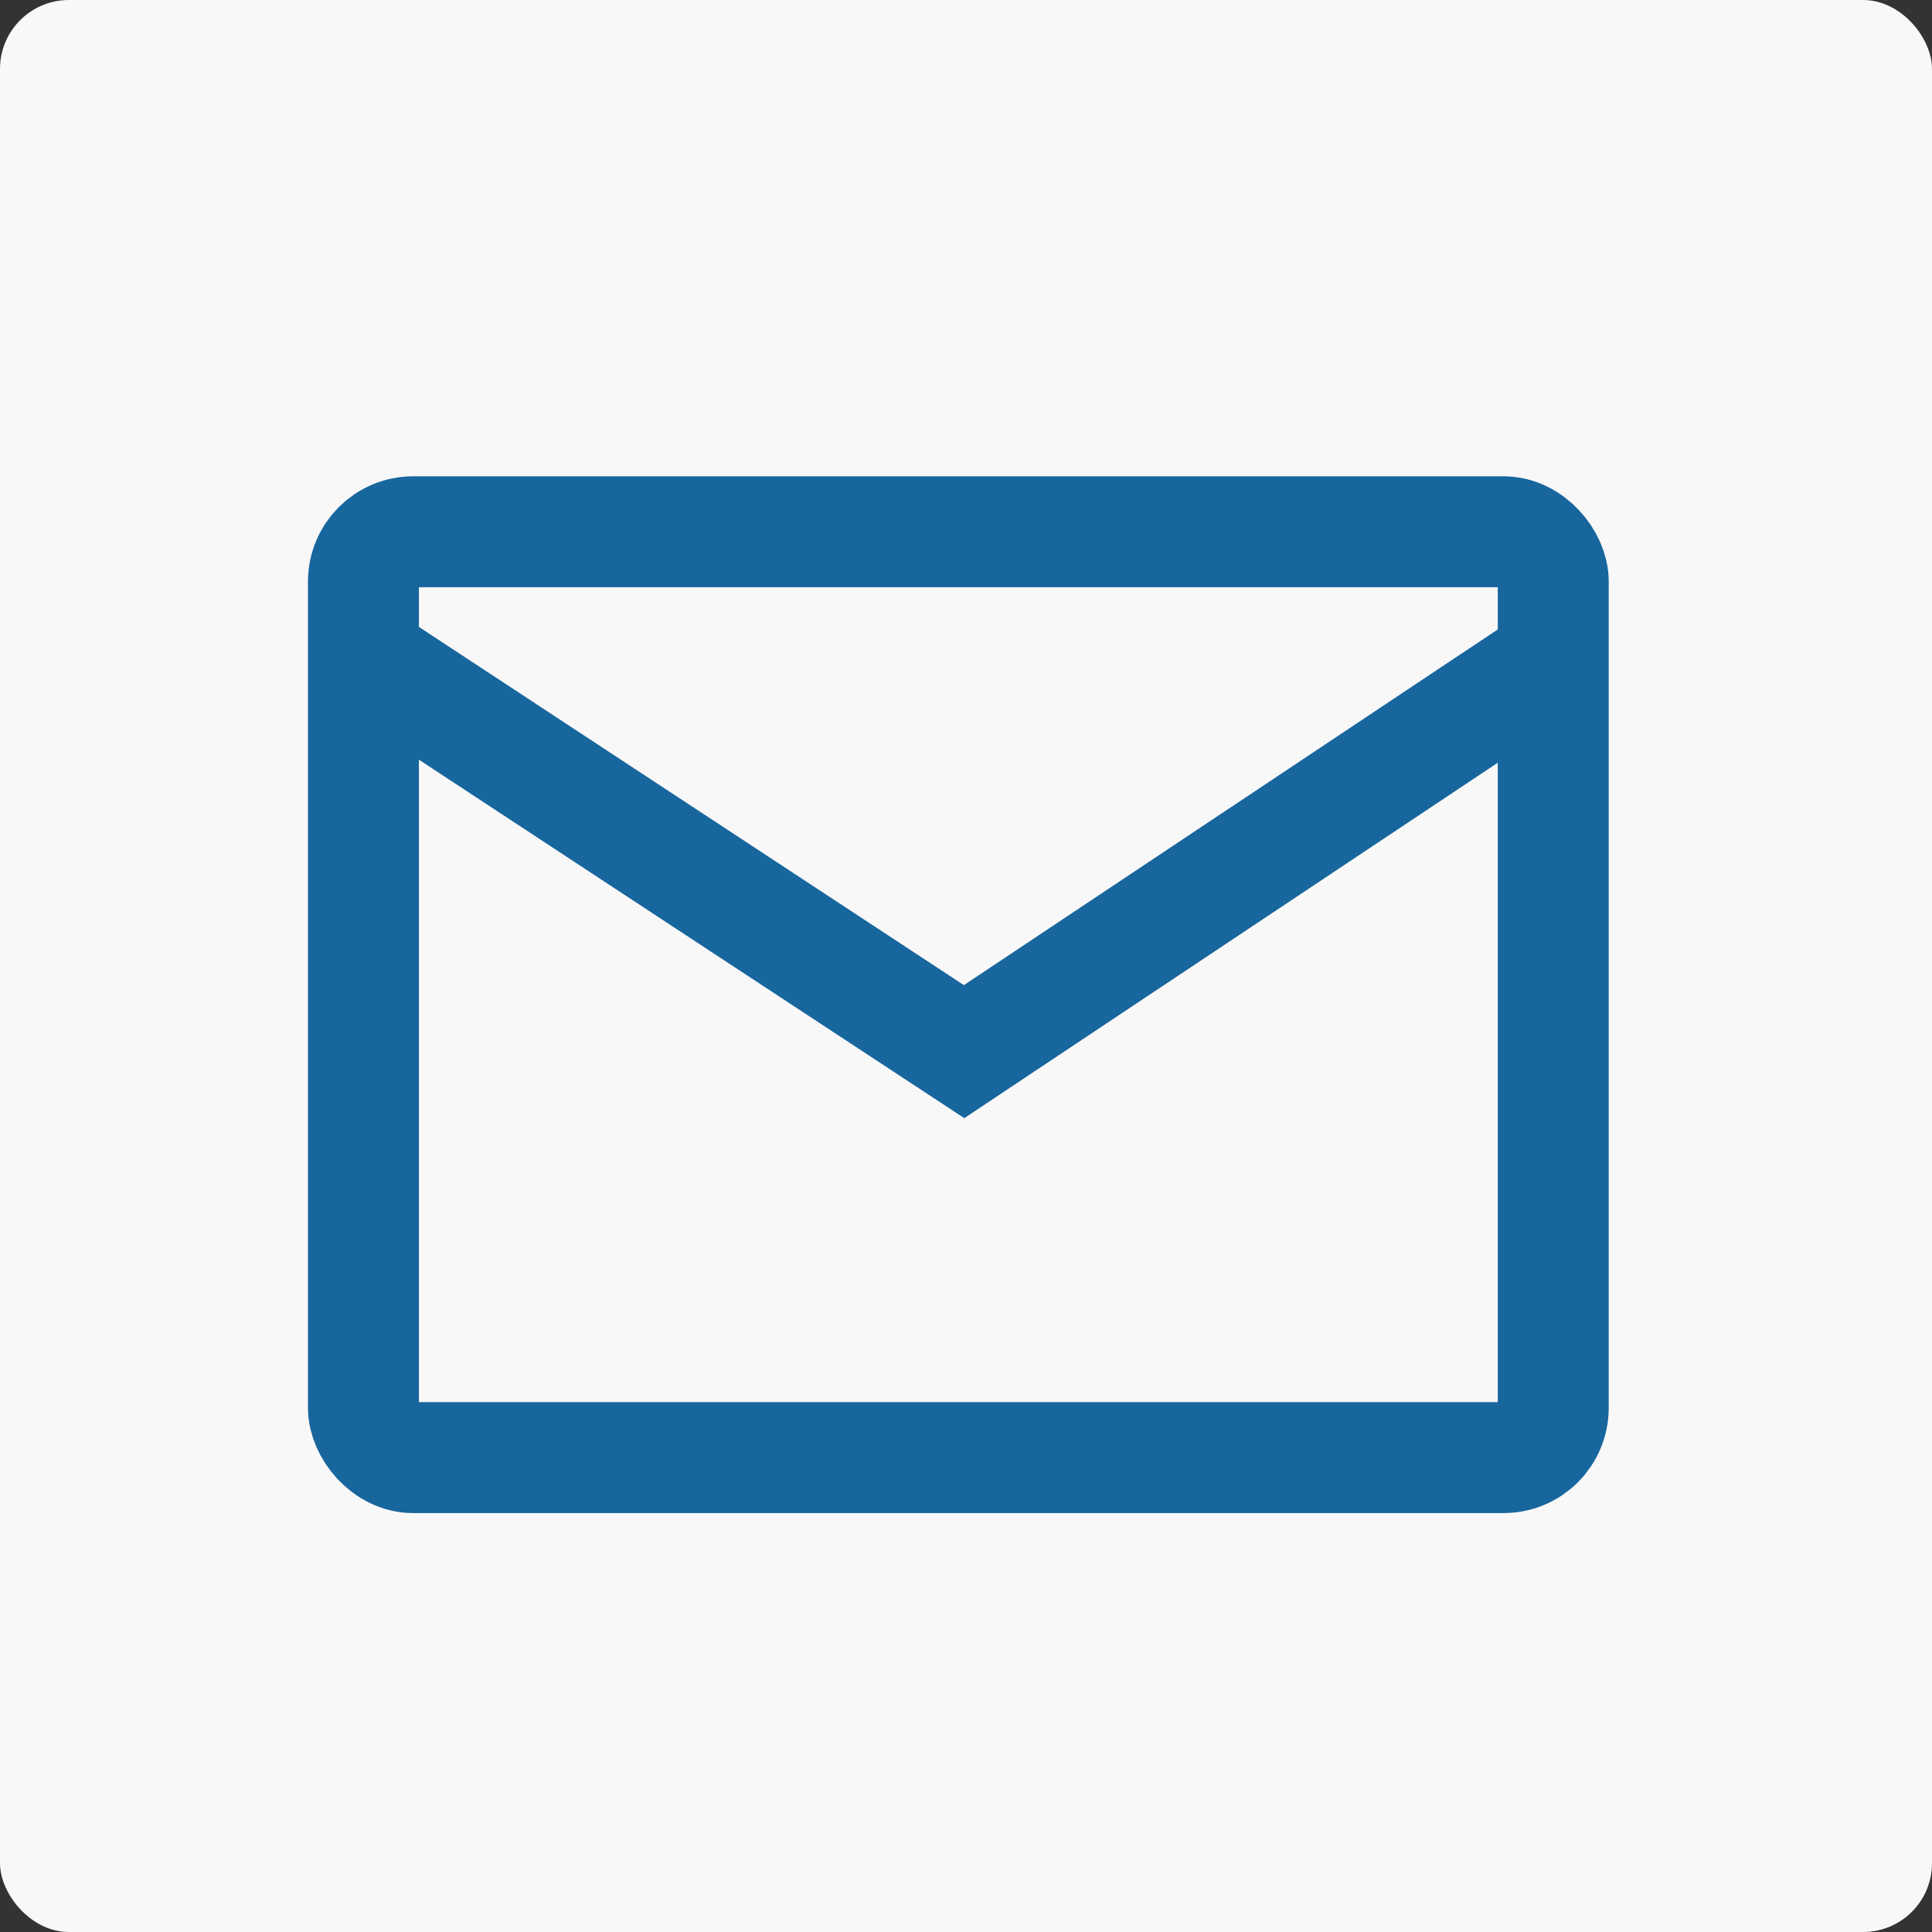
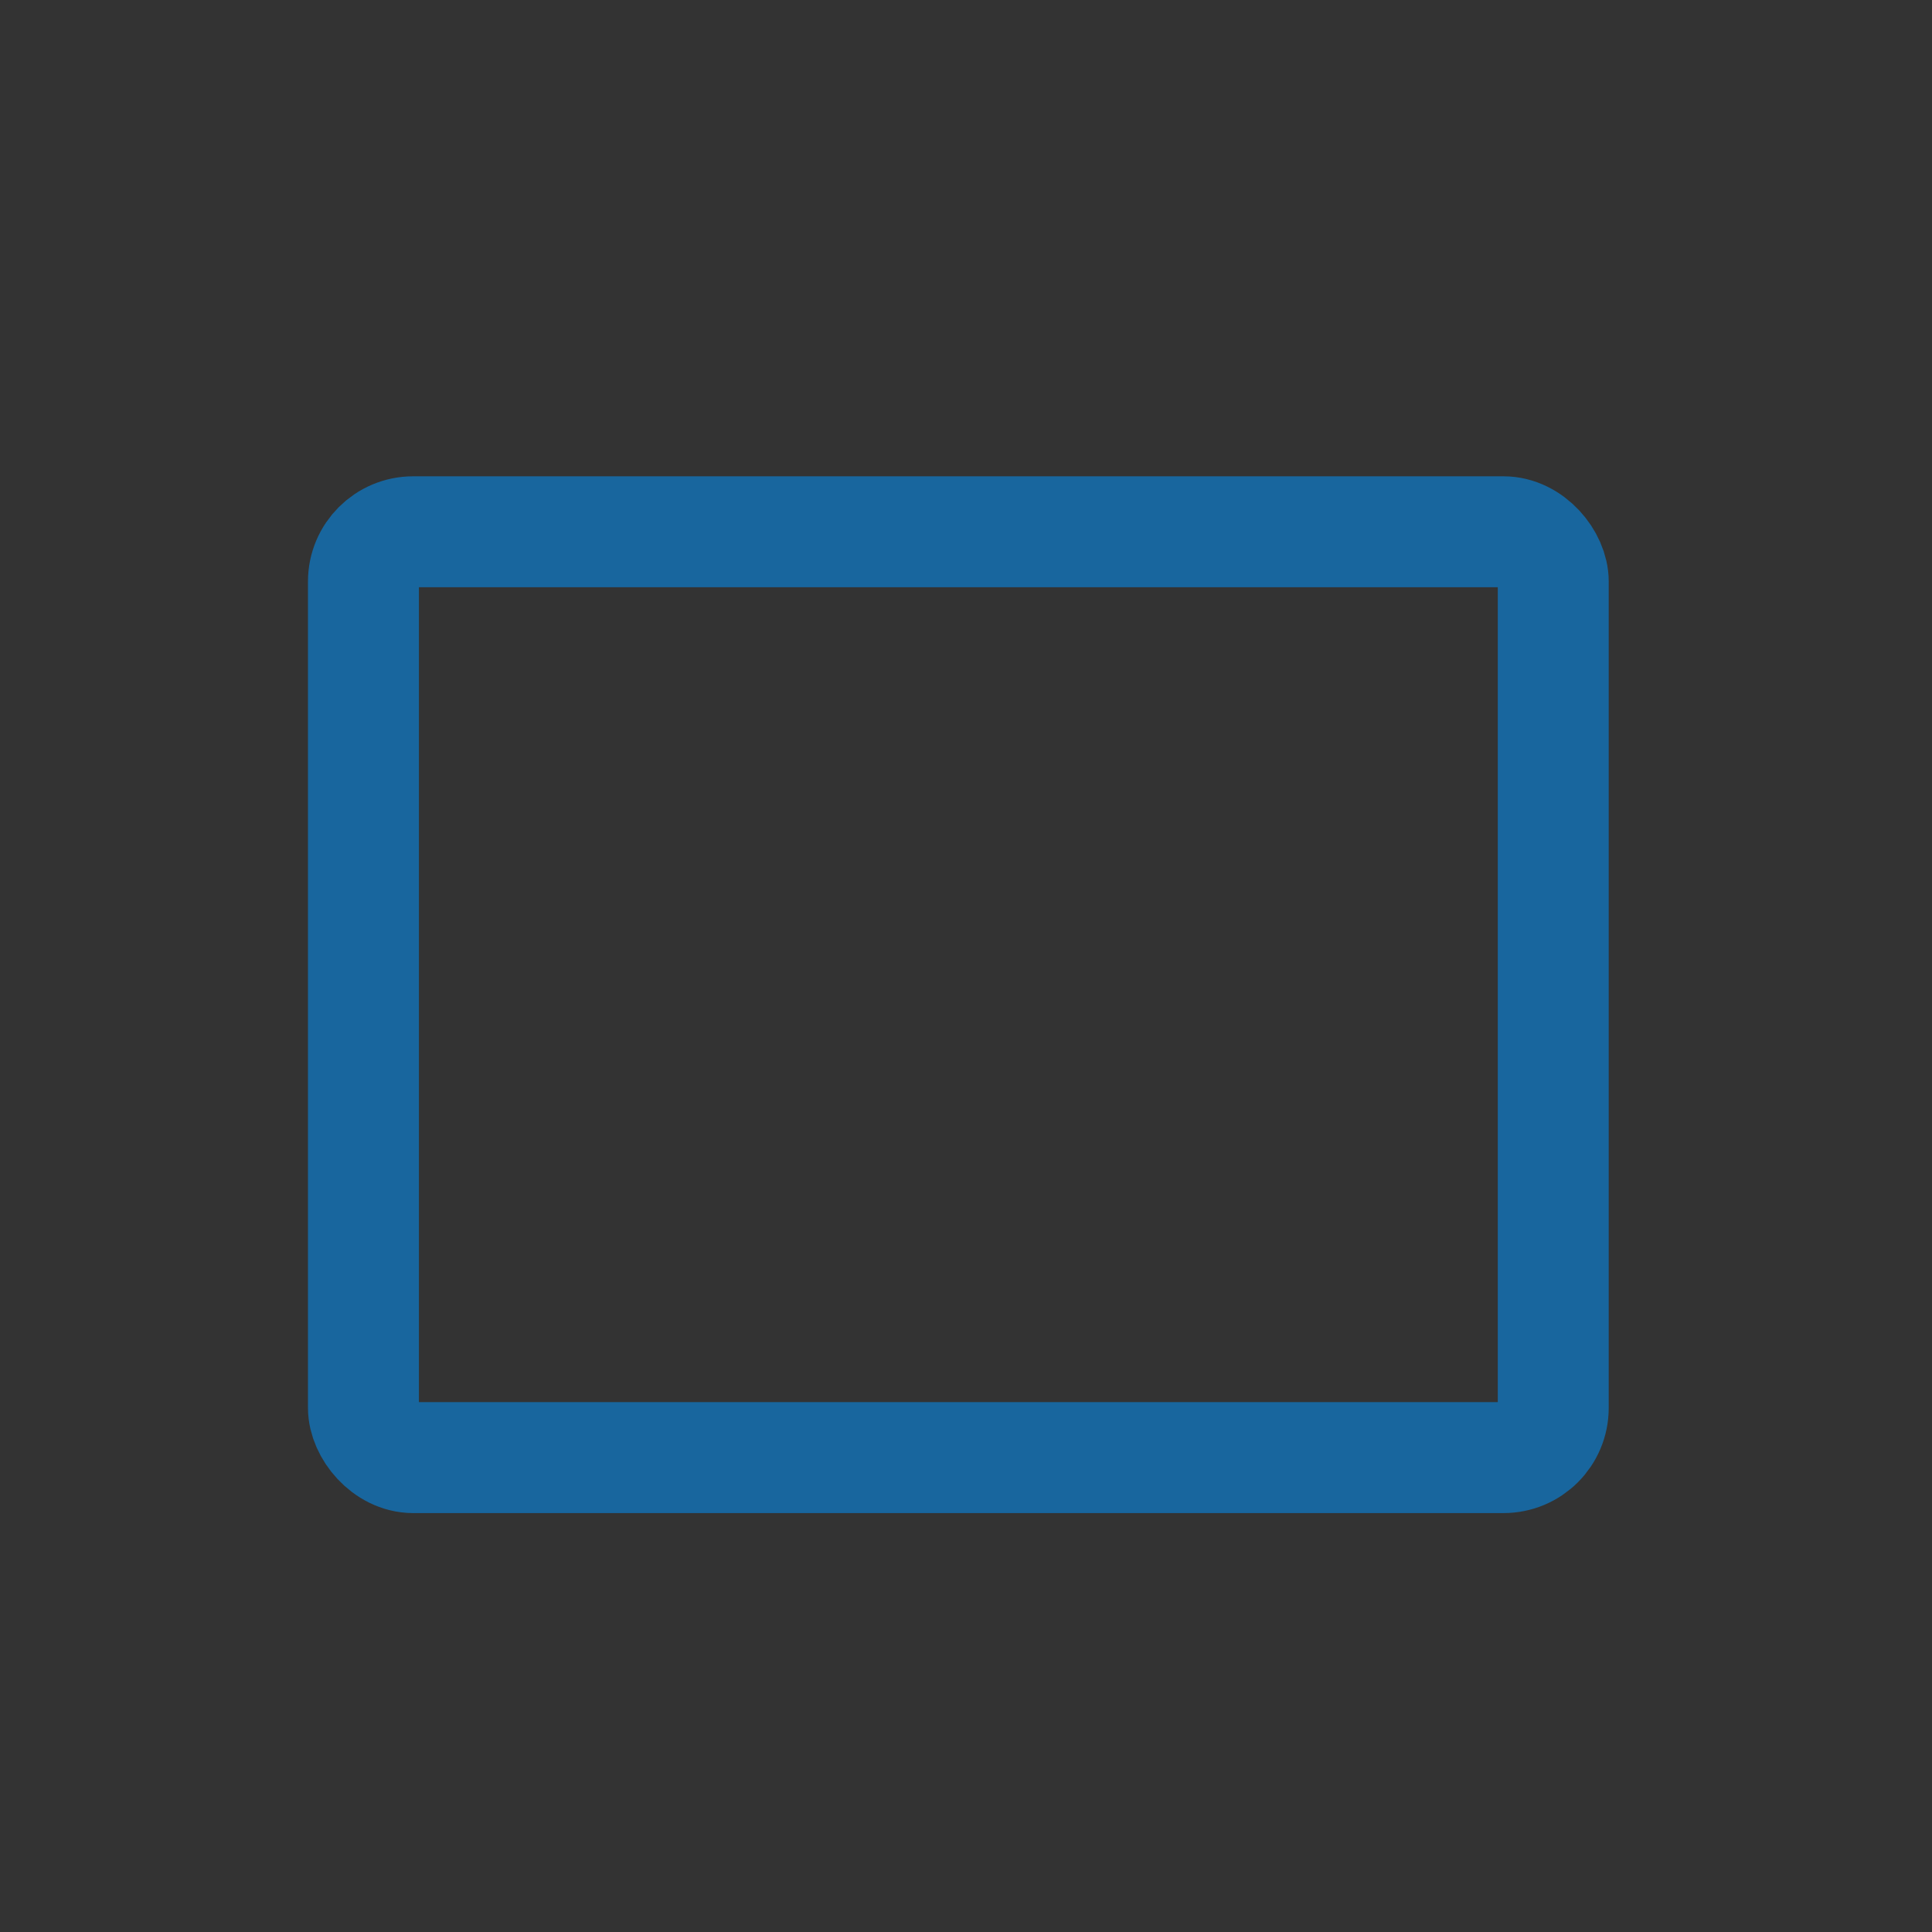
<svg xmlns="http://www.w3.org/2000/svg" width="505px" height="505px" viewBox="0 0 505 505" version="1.1">
  <rect x="0" y="0" width="505" height="505" fill="#333333" stroke="none" />
  <defs />
  <g stroke="none" stroke-width="1" fill="none" fill-rule="evenodd">
    <g id="Group" fill-rule="nonzero">
-       <rect id="Path" fill="#F8F8F8" x="0" y="0" width="505" height="505" rx="18" />
      <rect id="Rectangle" stroke="#18669E" stroke-width="29" x="95" y="139" width="311" height="242" rx="13" />
-       <polyline id="Path-2" stroke="#18669E" stroke-width="29" points="99.861 174.886 252 274.886 402.099 174.886" />
    </g>
  </g>
</svg>